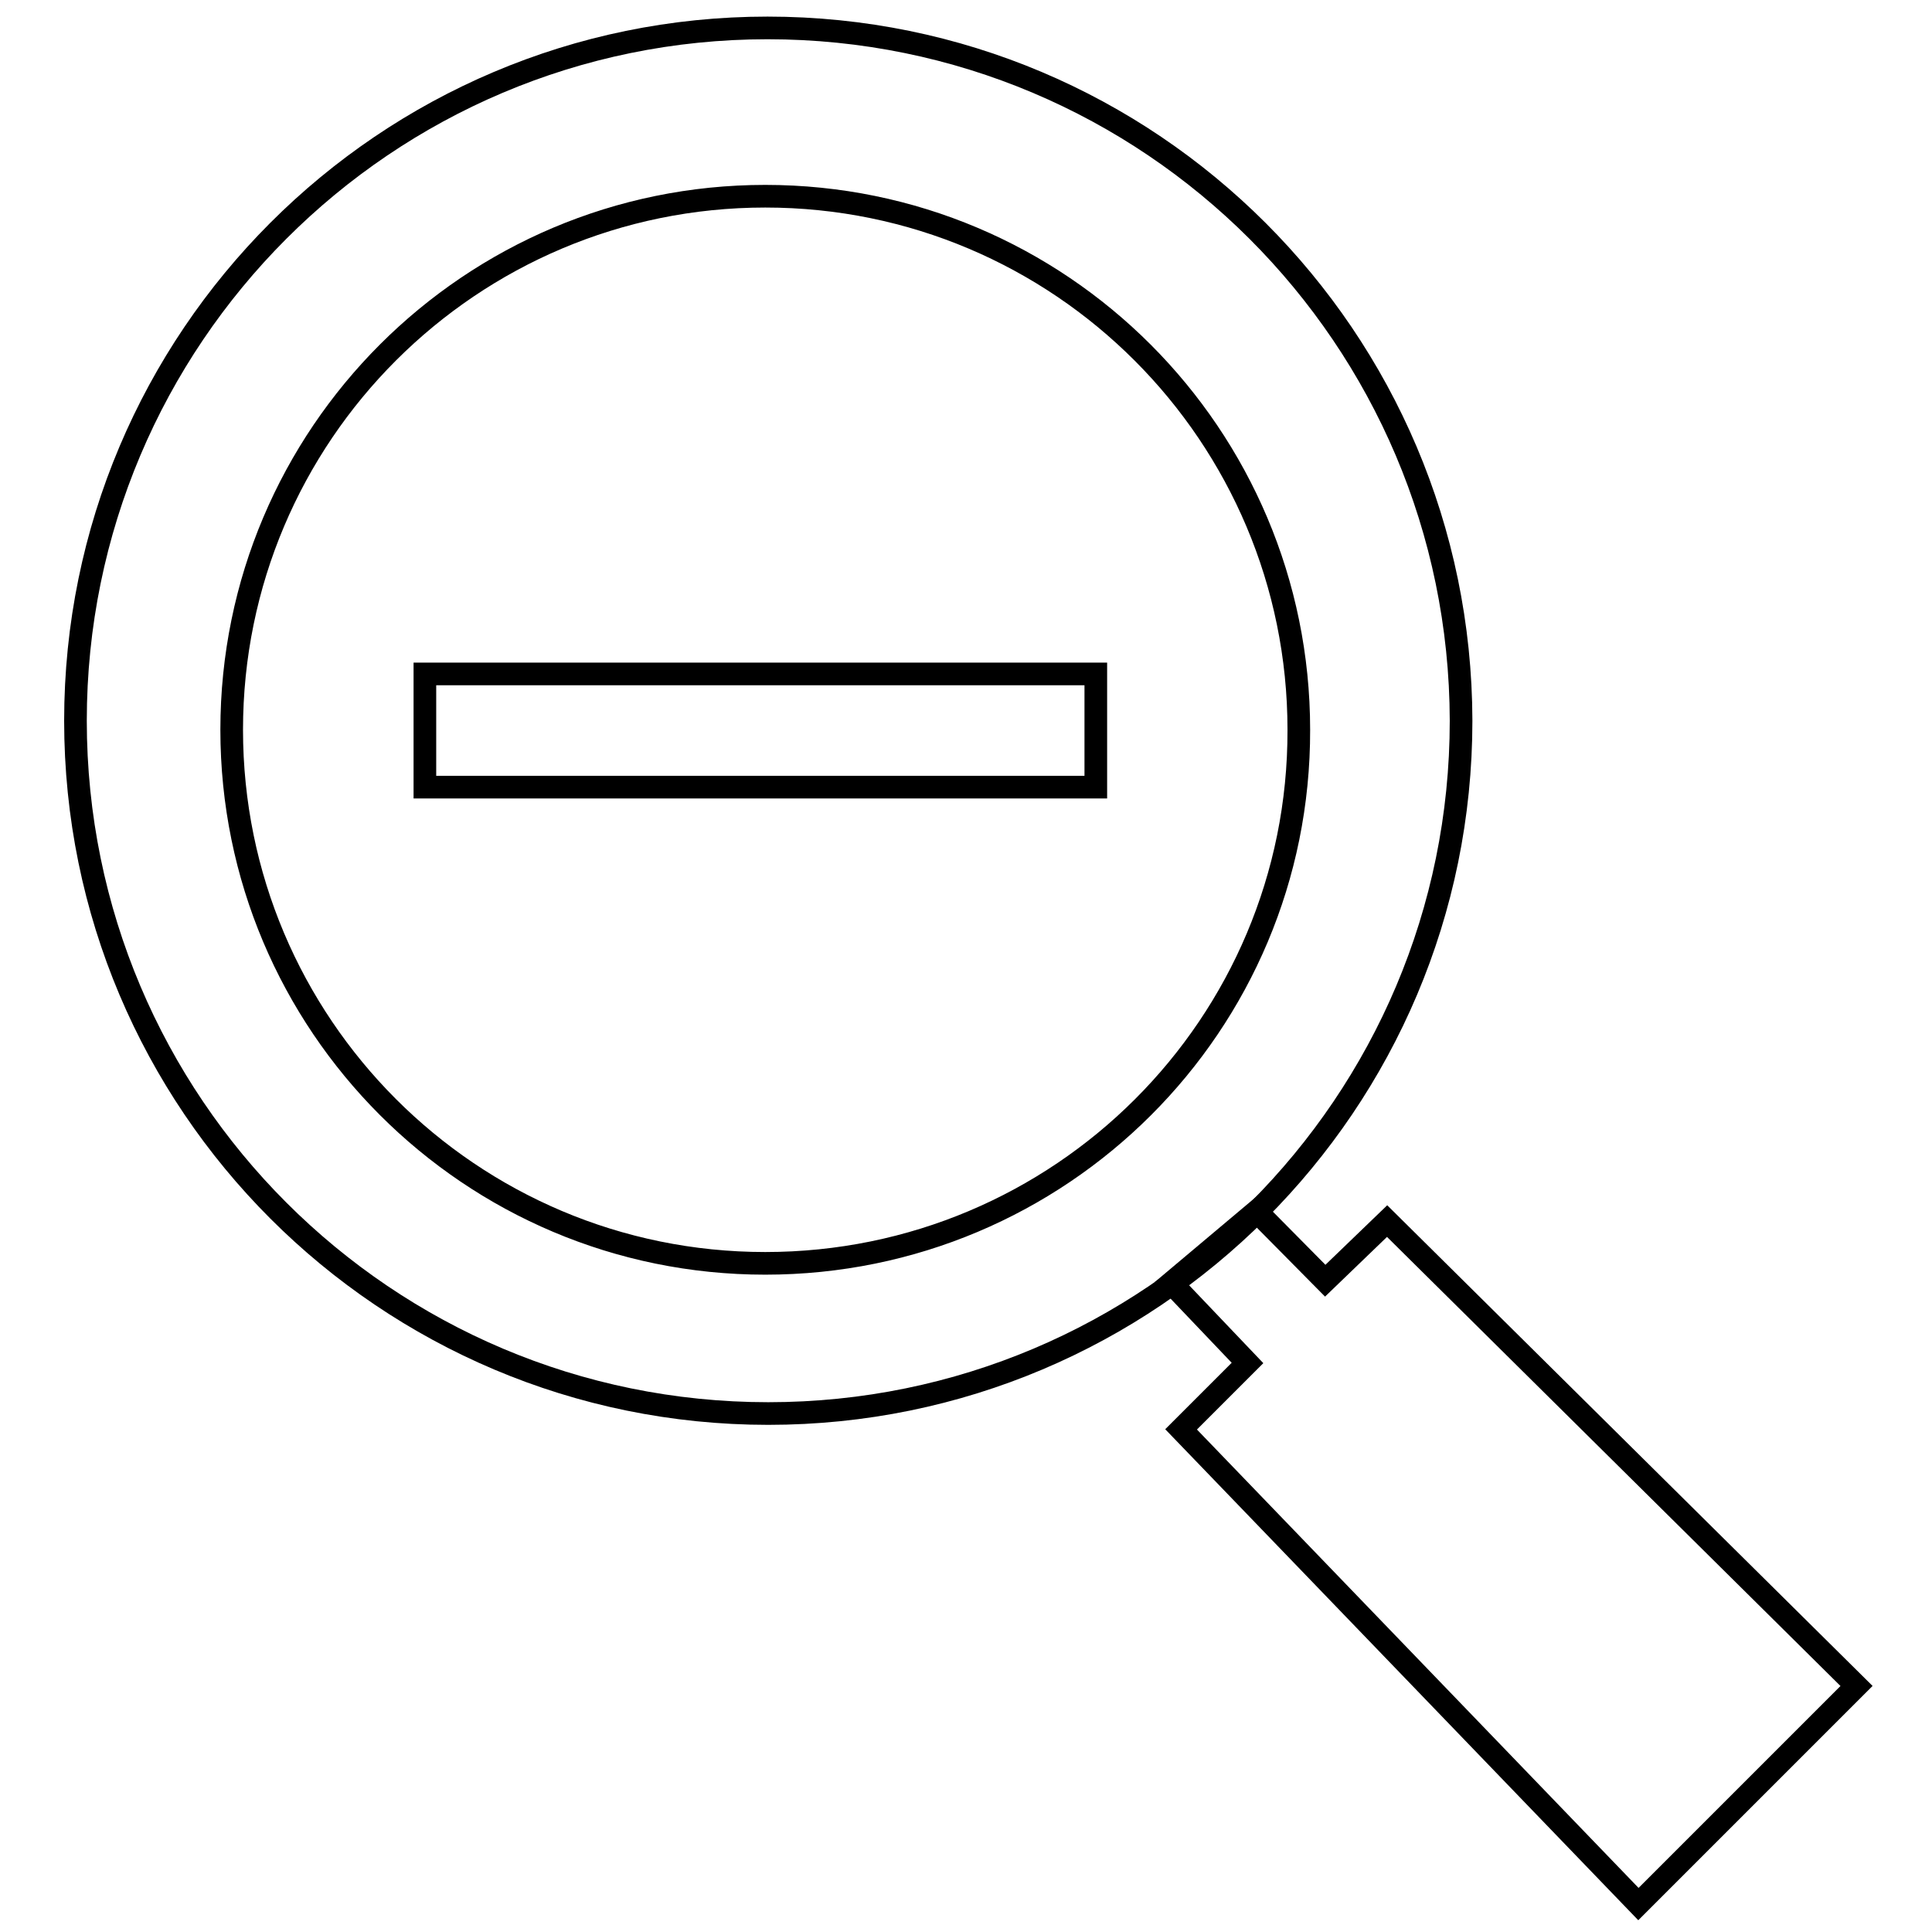
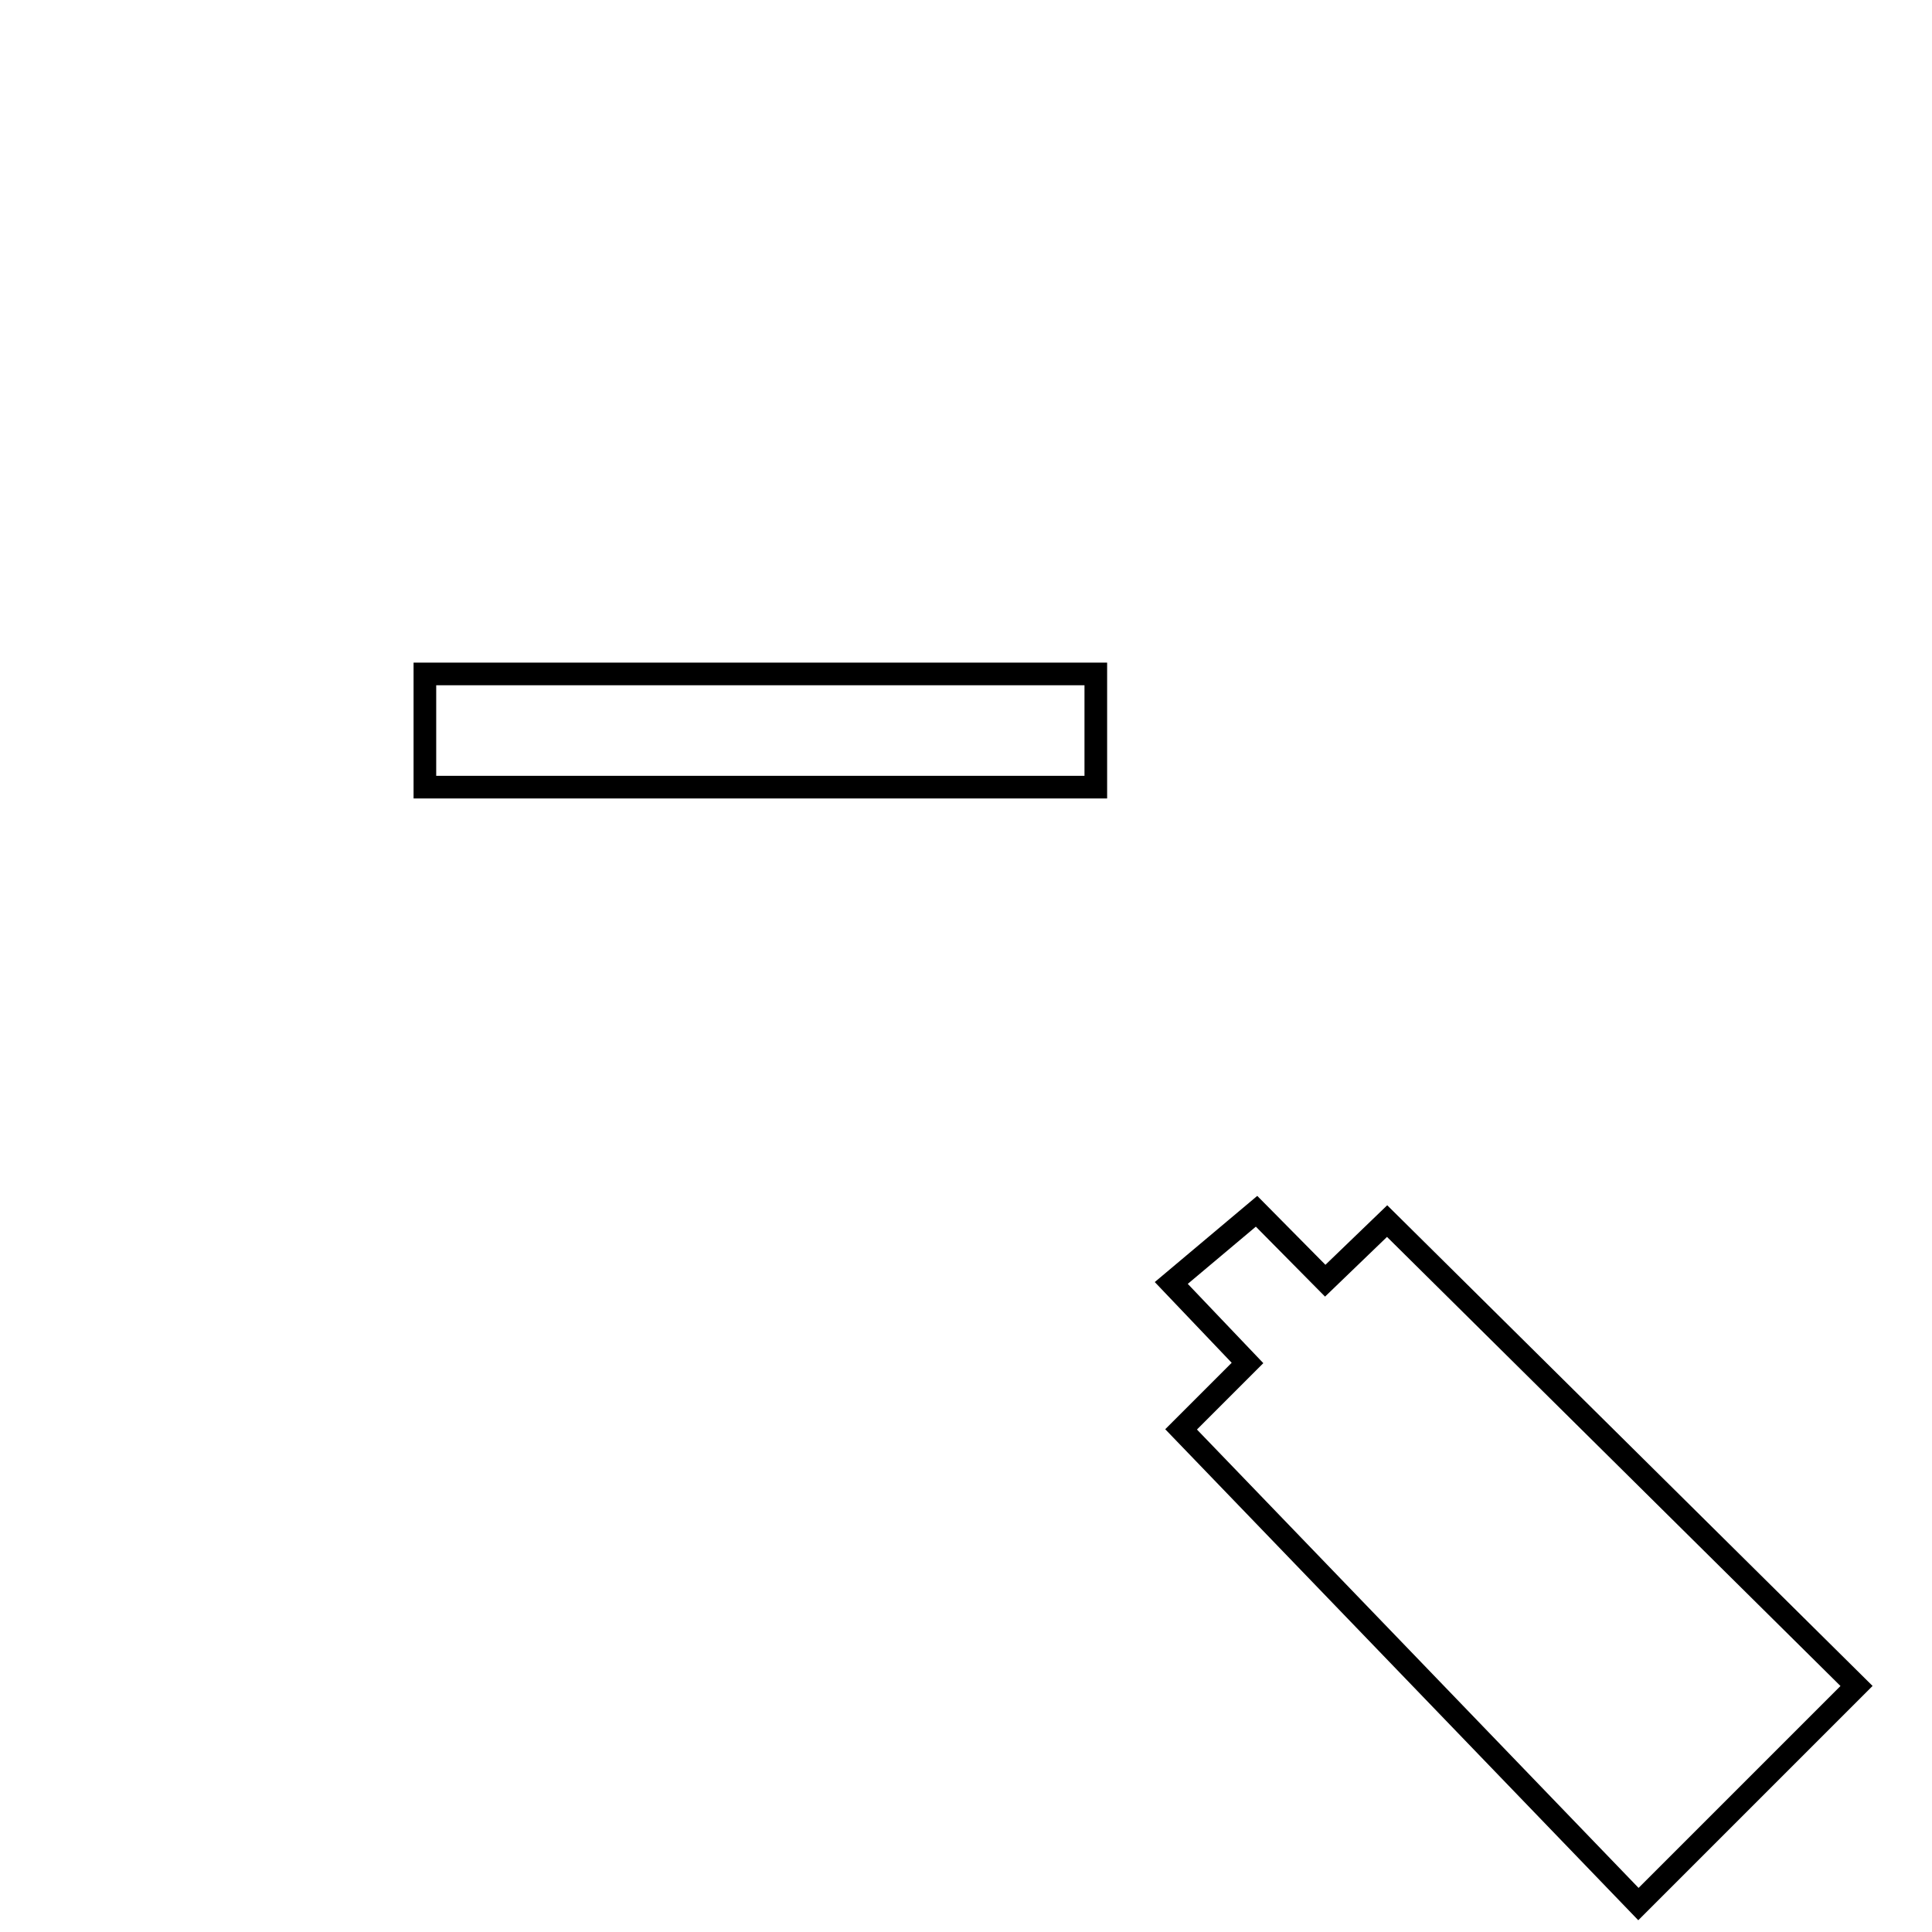
<svg xmlns="http://www.w3.org/2000/svg" version="1.1" x="0px" y="0px" viewBox="0 0 256 256" enable-background="new 0 0 256 256" xml:space="preserve">
  <g>
    <g>
-       <path stroke-width="3" fill-opacity="0" stroke="#000000" d="M101.7,3.7C51.1,3.7,10,44.8,10,95.5c0,50.7,41.1,91.8,91.8,91.8c50.7,0,91.8-41.1,91.8-91.8C193.5,44.8,152.4,3.7,101.7,3.7z M101.4,167.4c-39.1,0-70.7-31.7-70.7-70.7c0-39.1,31.7-70.7,70.7-70.7c39.1,0,70.7,31.7,70.7,70.7C172.2,135.8,140.5,167.4,101.4,167.4z" />
      <path stroke-width="3" fill-opacity="0" stroke="#000000" d="M155.2,170l11.3-9.5l9.1,9.2l8.2-7.9l62.2,61.6l-28.9,28.9l-60.6-62.9l8.8-8.8L155.2,170z" />
      <path stroke-width="3" fill-opacity="0" stroke="#000000" d="M145.2,104.3H56.3v-15h88.9V104.3z" />
    </g>
  </g>
</svg>